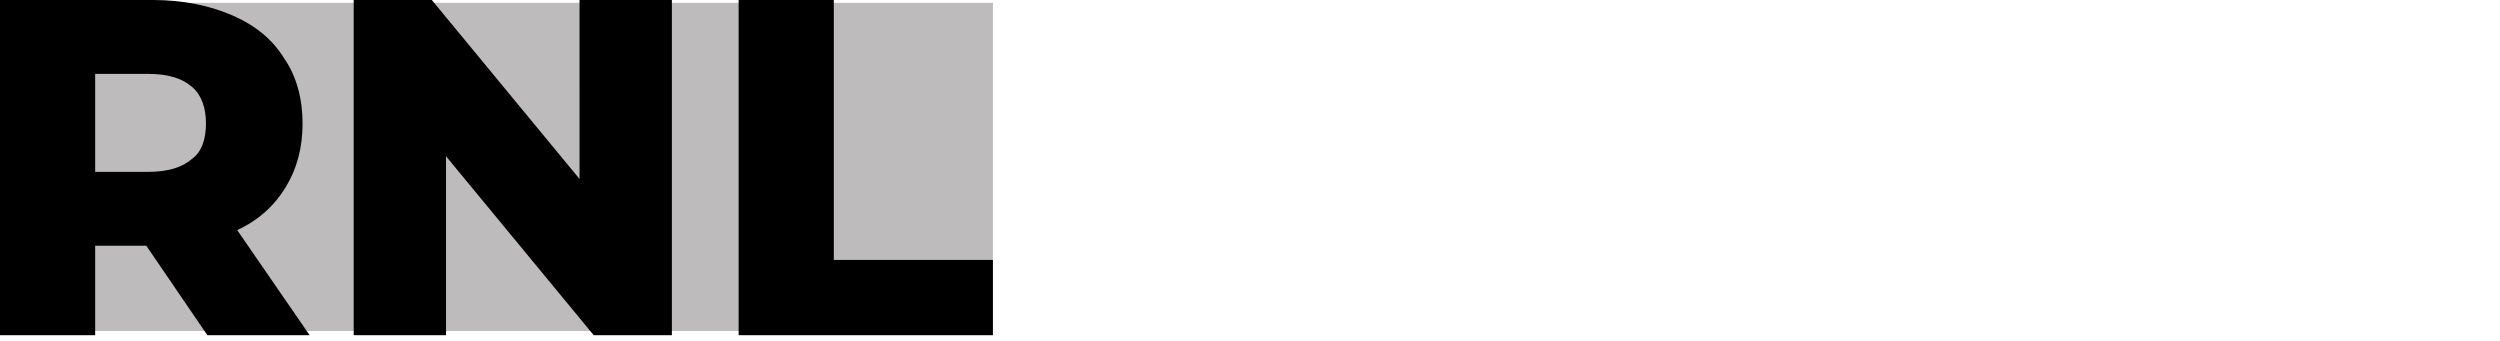
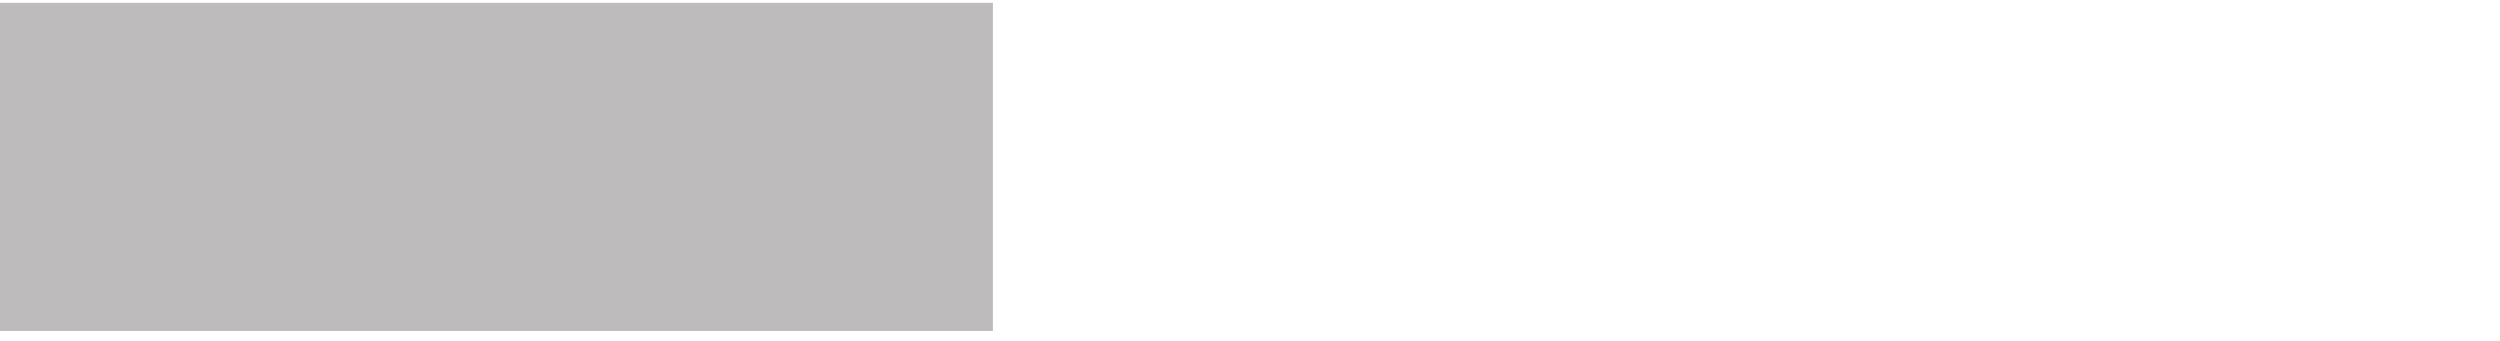
<svg xmlns="http://www.w3.org/2000/svg" version="1.1" id="Calque_1" x="0px" y="0px" viewBox="0 0 176 24" style="enable-background:new 0 0 176 24;" xml:space="preserve">
  <style type="text/css">
	.st0{opacity:0.55;}
	.st1{fill:#878383;}
</style>
  <g transform="rotate(0 298 202.277)" class="st0">
    <rect x="0" y="0.2" class="st1" width="69.9" height="23.1" />
  </g>
  <g transform="rotate(0 298 200.996)">
    <g transform="matrix(1 0 0 1 0 0)">
-       <path d="M14.6,23.6l-4.3-6.3H6.7v6.3H0V0h10.8c2.1,0,4,0.4,5.6,1.1c1.6,0.7,2.8,1.7,3.6,3c0.9,1.3,1.3,2.9,1.3,4.6l0,0    c0,1.7-0.4,3.2-1.2,4.5c-0.8,1.3-1.9,2.3-3.4,3l0,0l5.1,7.4H14.6z M14.5,8.7c0-1.1-0.3-2-1-2.6c-0.7-0.6-1.7-0.9-3.1-0.9l0,0H6.7    v6.9h3.7c1.4,0,2.4-0.3,3.1-0.9C14.2,10.7,14.5,9.8,14.5,8.7L14.5,8.7z M40.8,0h6.5v23.6h-5.5L31.4,11v12.6h-6.5V0h5.5l10.4,12.6    V0z M52,23.6V0h6.7v18.3h11.2v5.3H52z" />
-     </g>
+       </g>
  </g>
</svg>